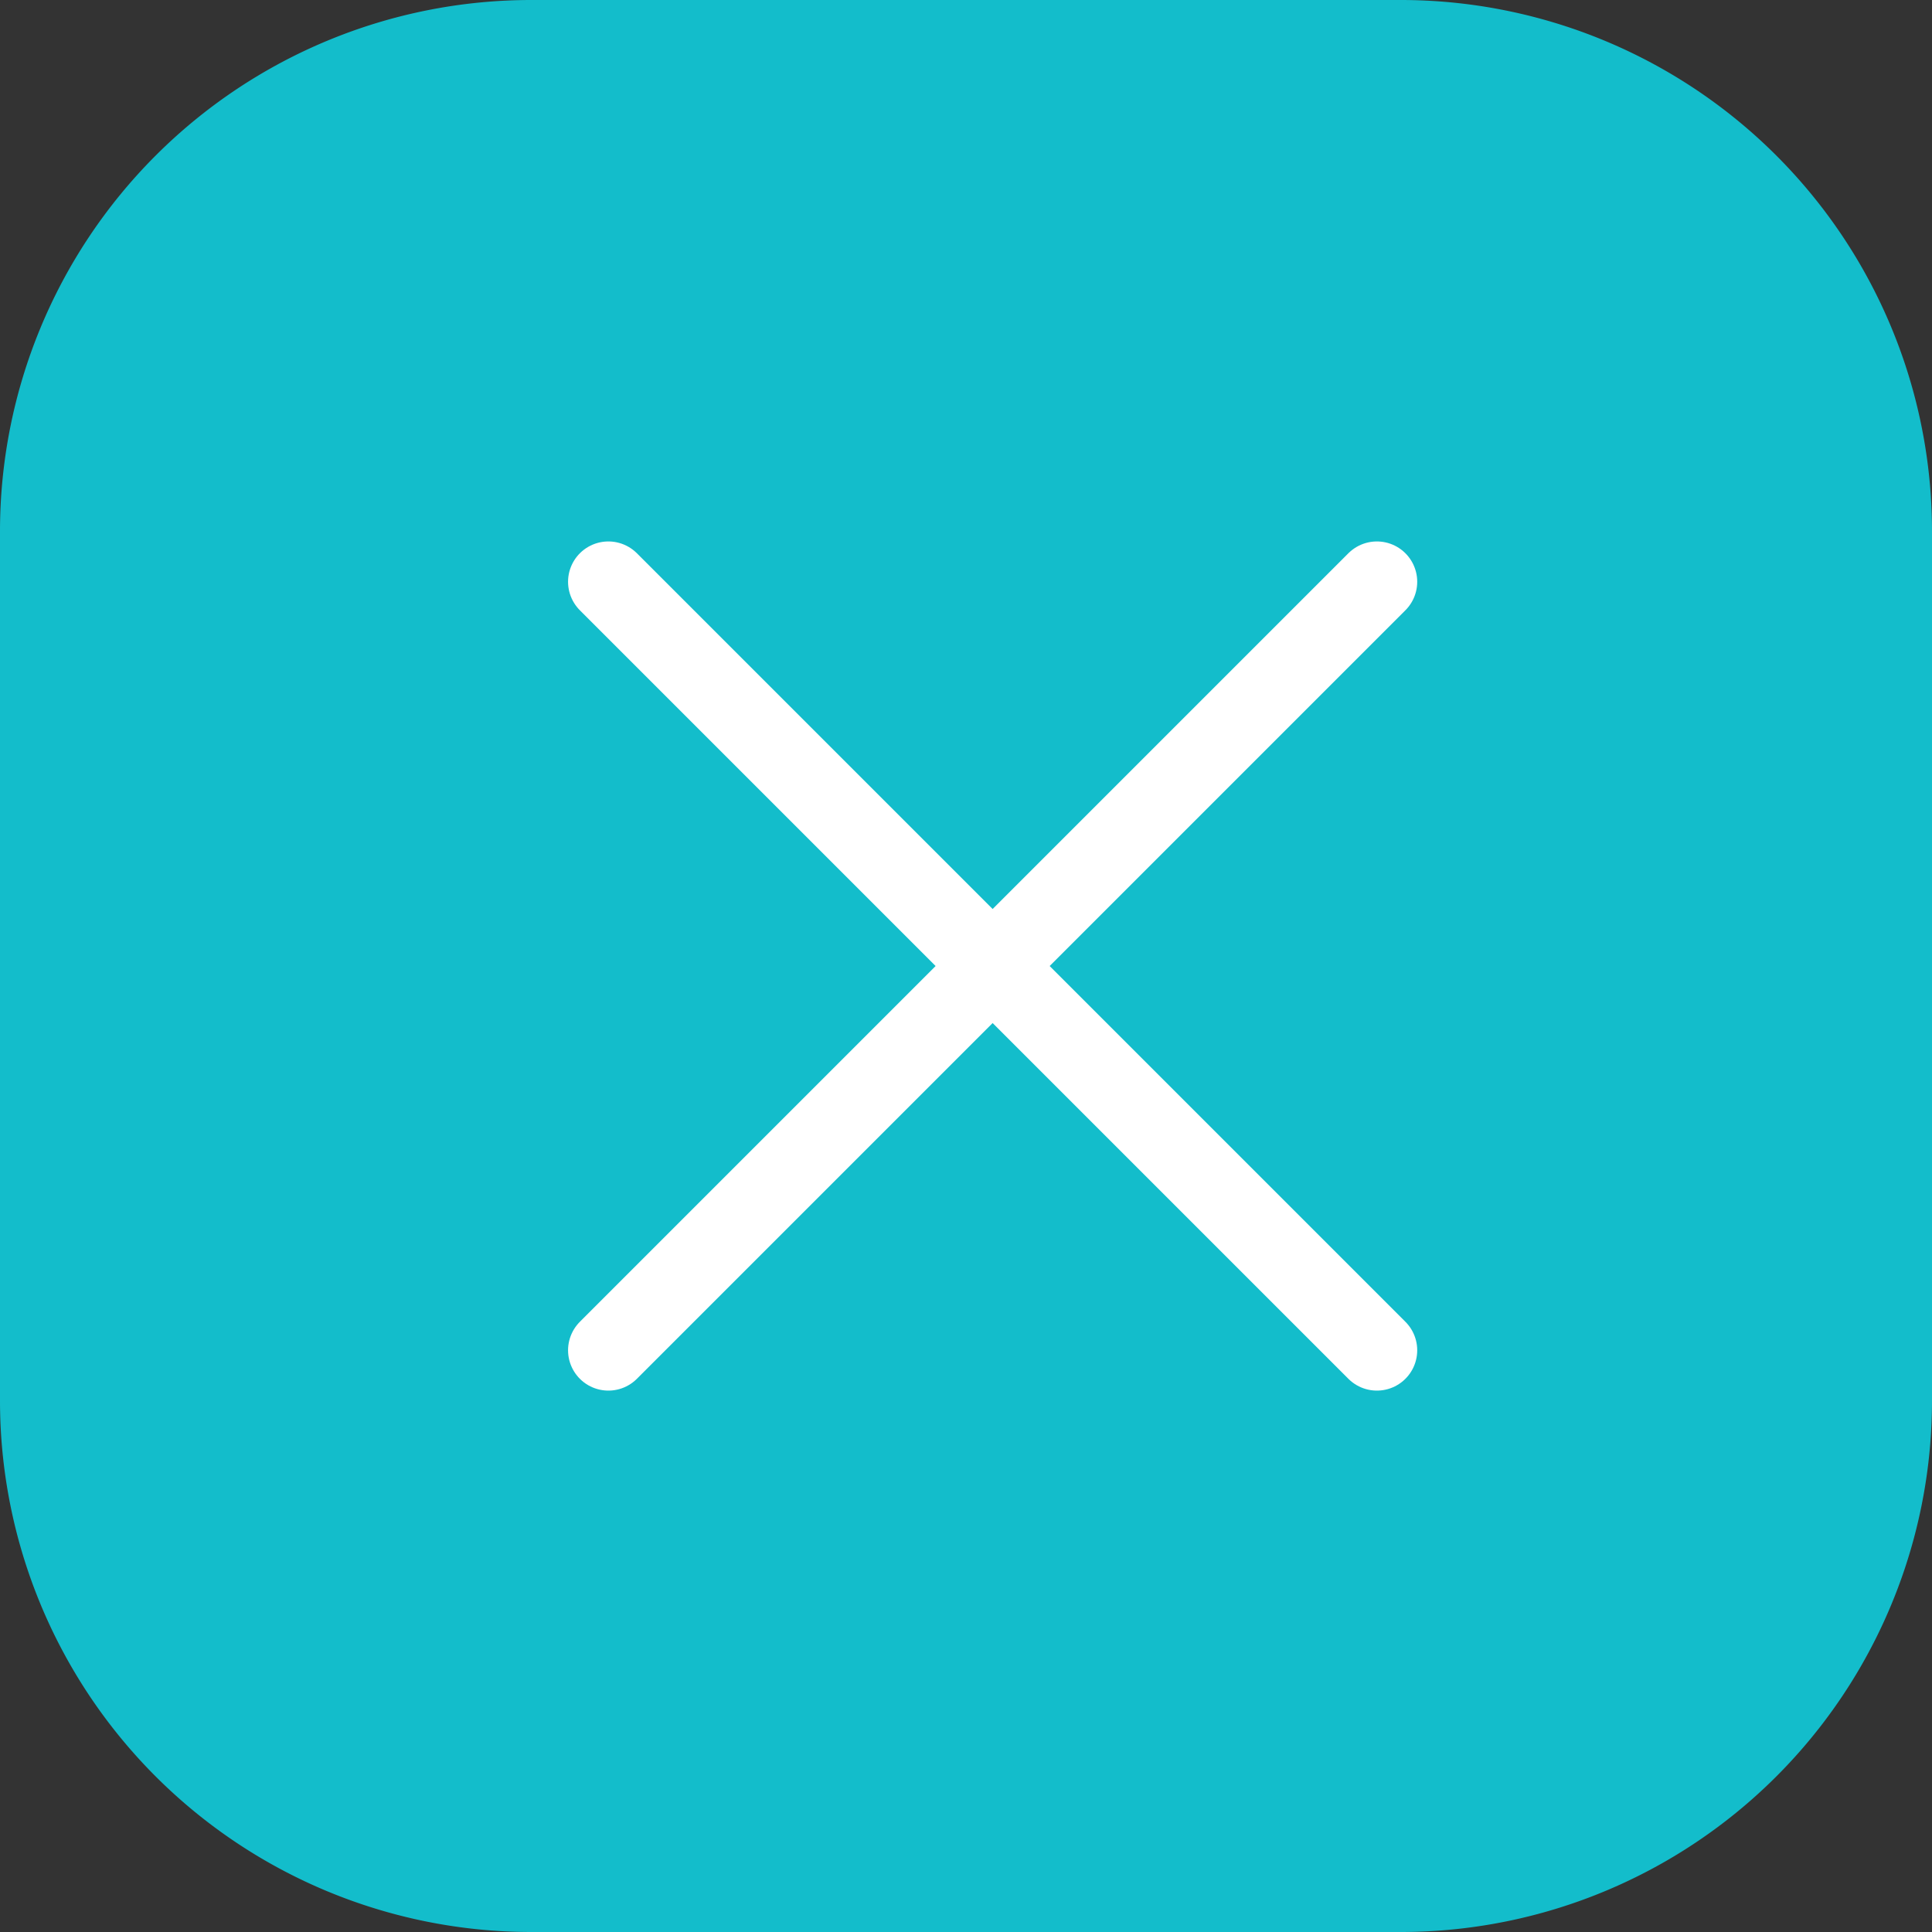
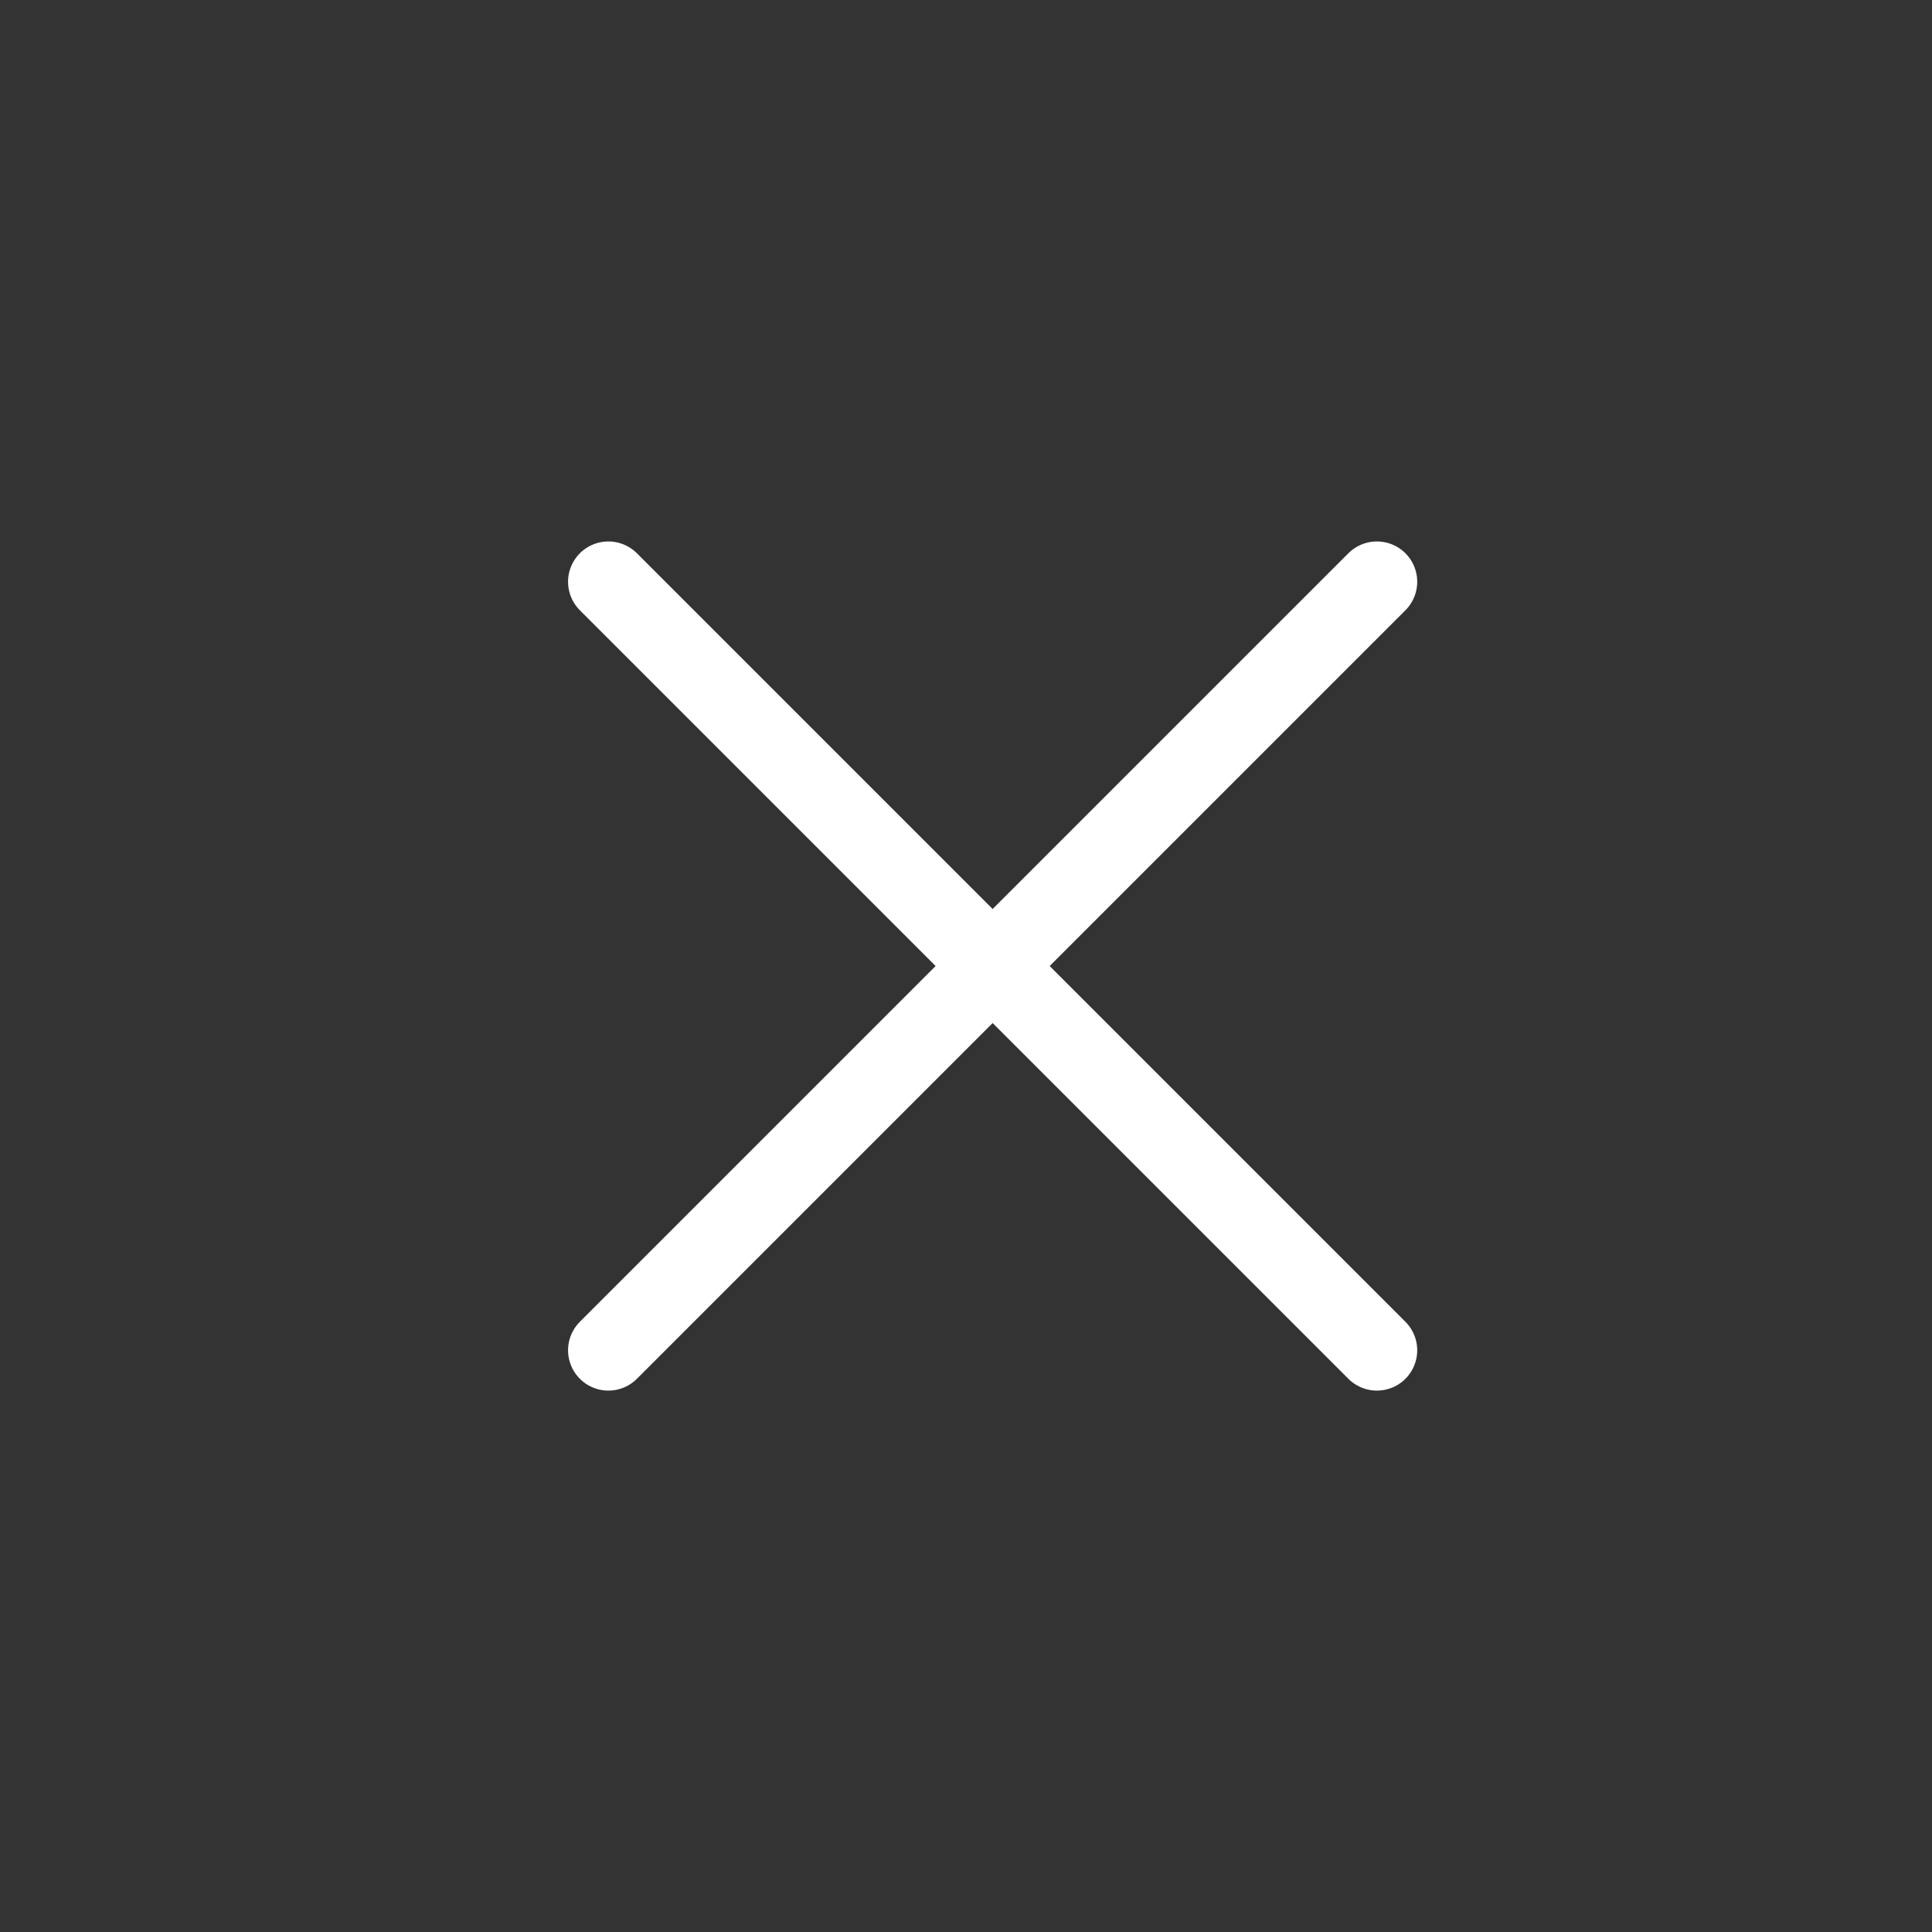
<svg xmlns="http://www.w3.org/2000/svg" id="Group_67" data-name="Group 67" width="35.939" height="35.939" viewBox="0 0 35.939 35.939">
  <rect x="0" y="0" width="35.939" height="35.939" fill="#333333" stroke="none" />
-   <path id="Path_1" data-name="Path 1" d="M9.883,0H26.056a9.883,9.883,0,0,1,9.883,9.883V26.056a9.883,9.883,0,0,1-9.883,9.883H9.883A9.883,9.883,0,0,1,0,26.056V9.883A9.883,9.883,0,0,1,9.883,0Z" fill="#13bdcb" />
  <g id="Group_68" data-name="Group 68" transform="translate(11.317 10.822)">
    <line id="Line_6" data-name="Line 6" x2="14.296" y2="14.296" fill="none" stroke="#fff" stroke-linecap="round" stroke-width="1.5" />
    <line id="Line_7" data-name="Line 7" y1="14.296" x2="14.296" fill="none" stroke="#fff" stroke-linecap="round" stroke-width="1.5" />
  </g>
</svg>